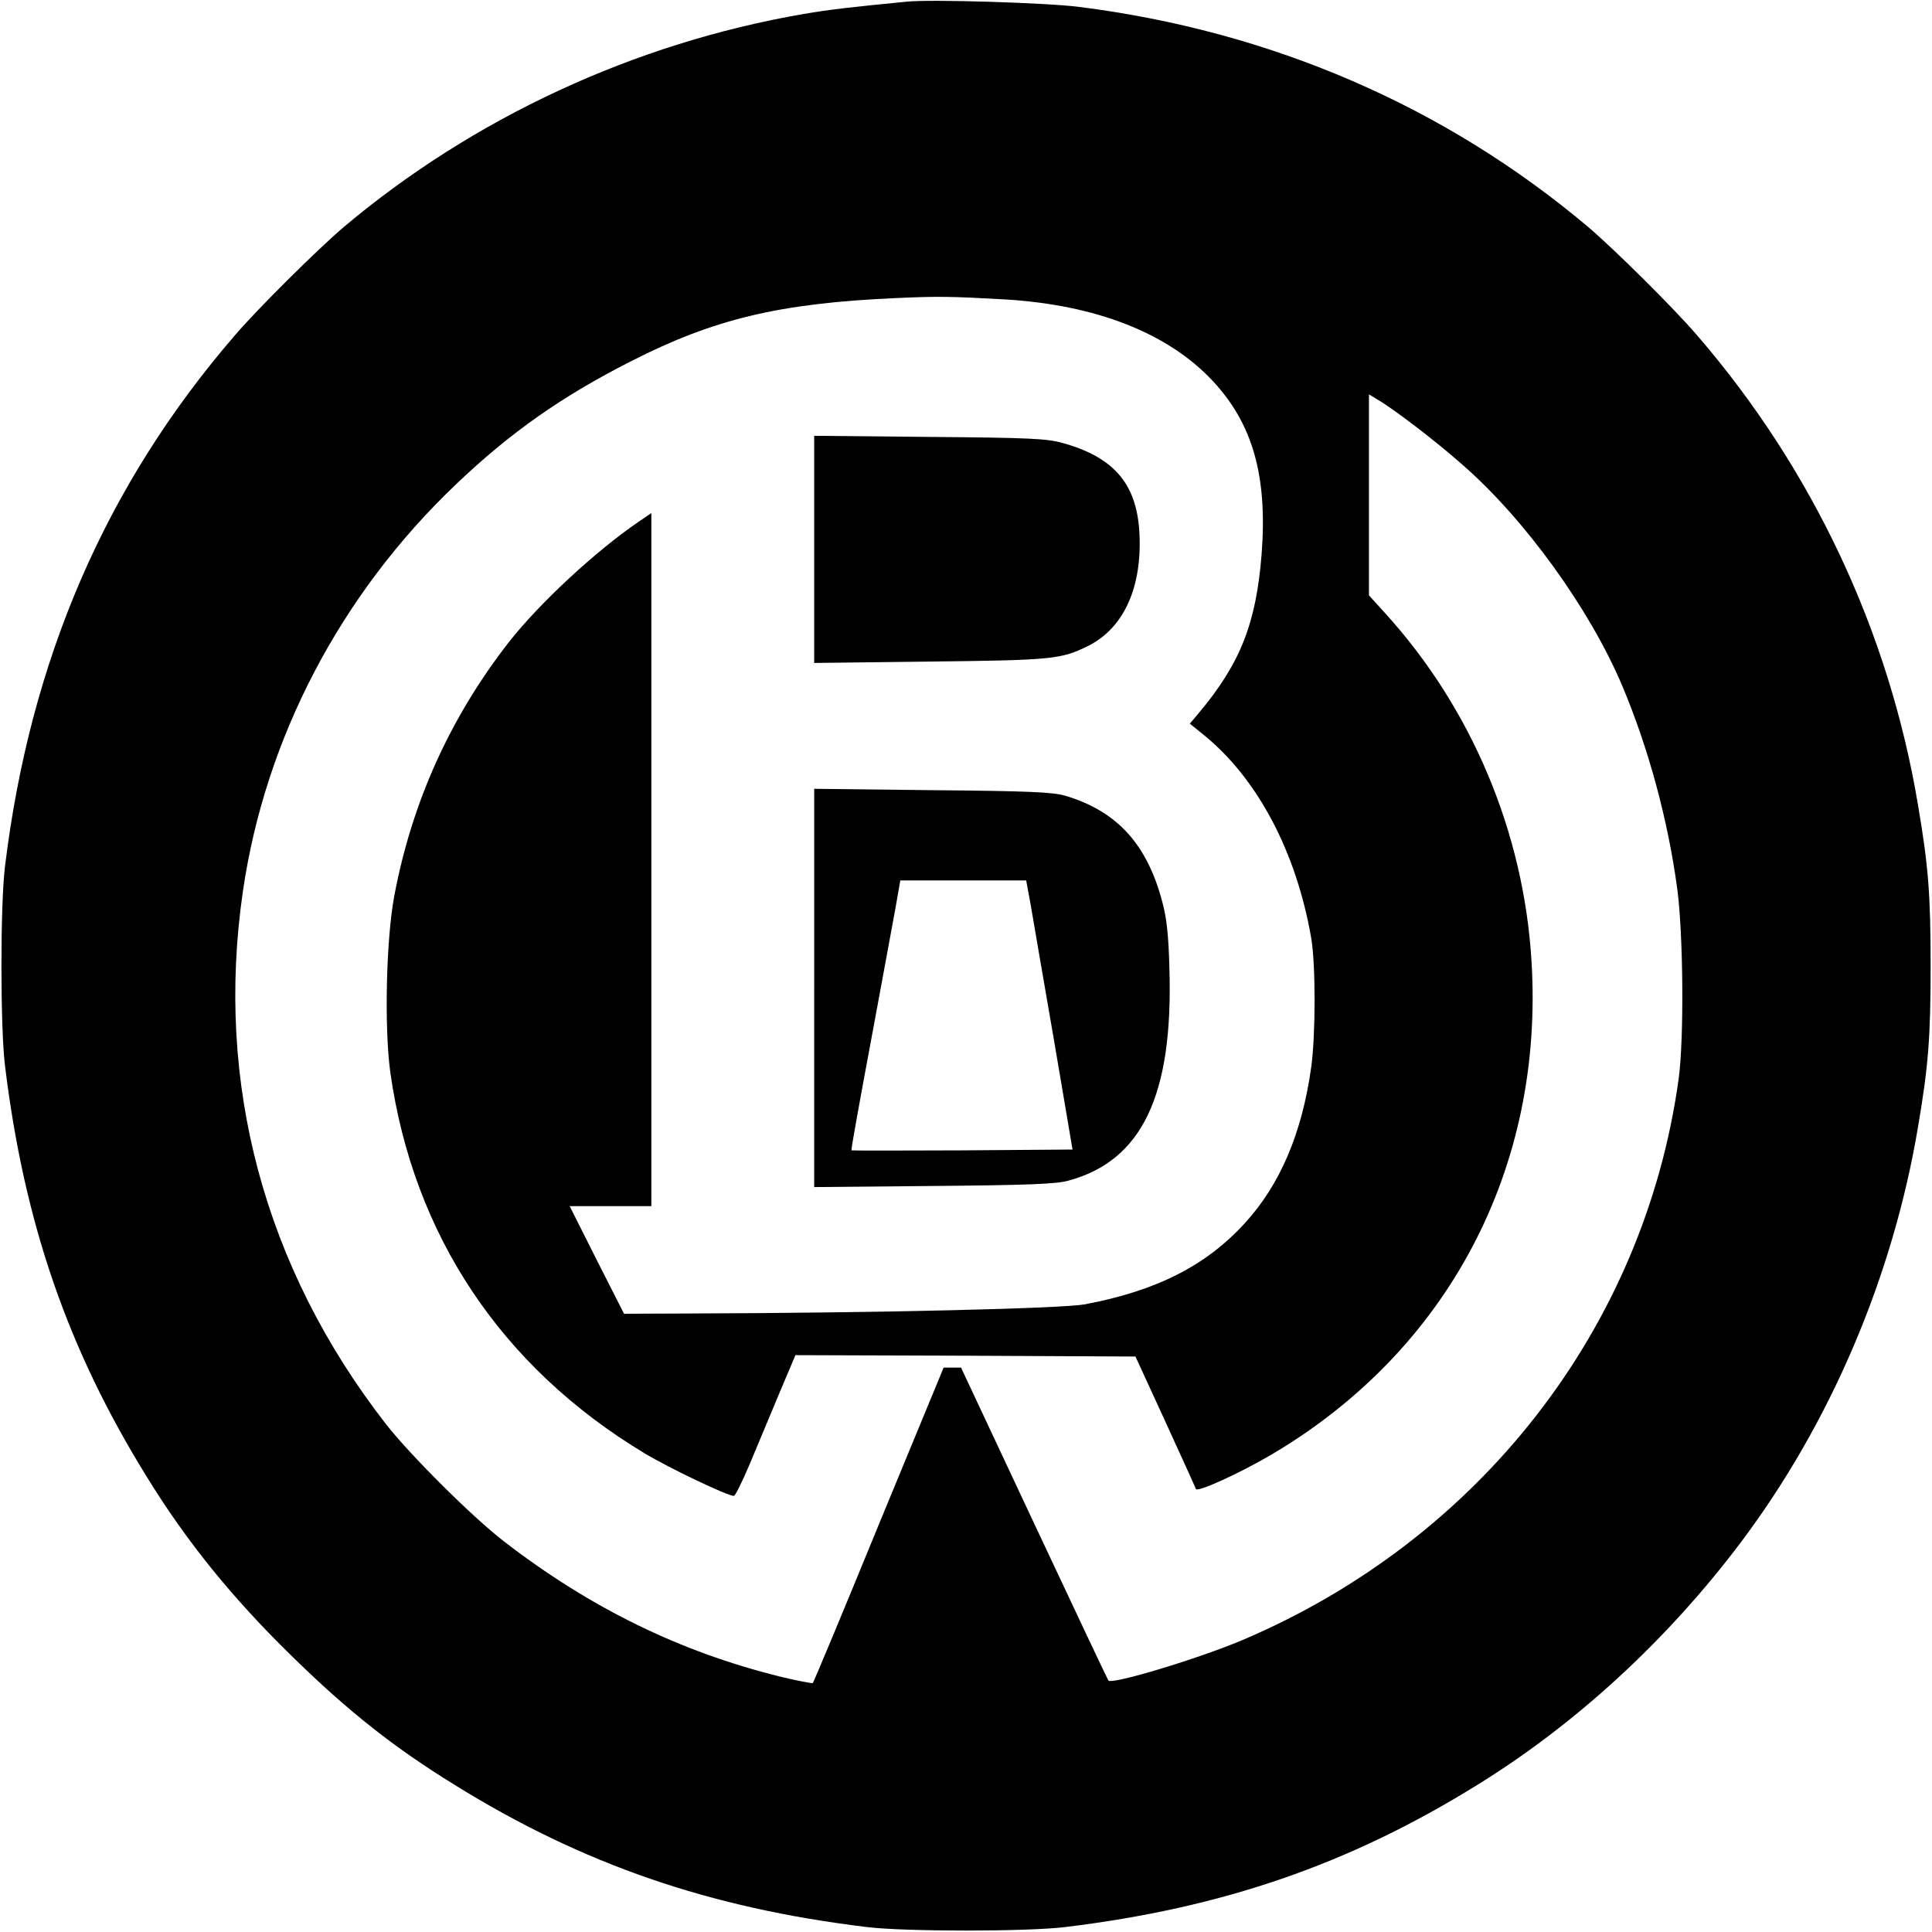
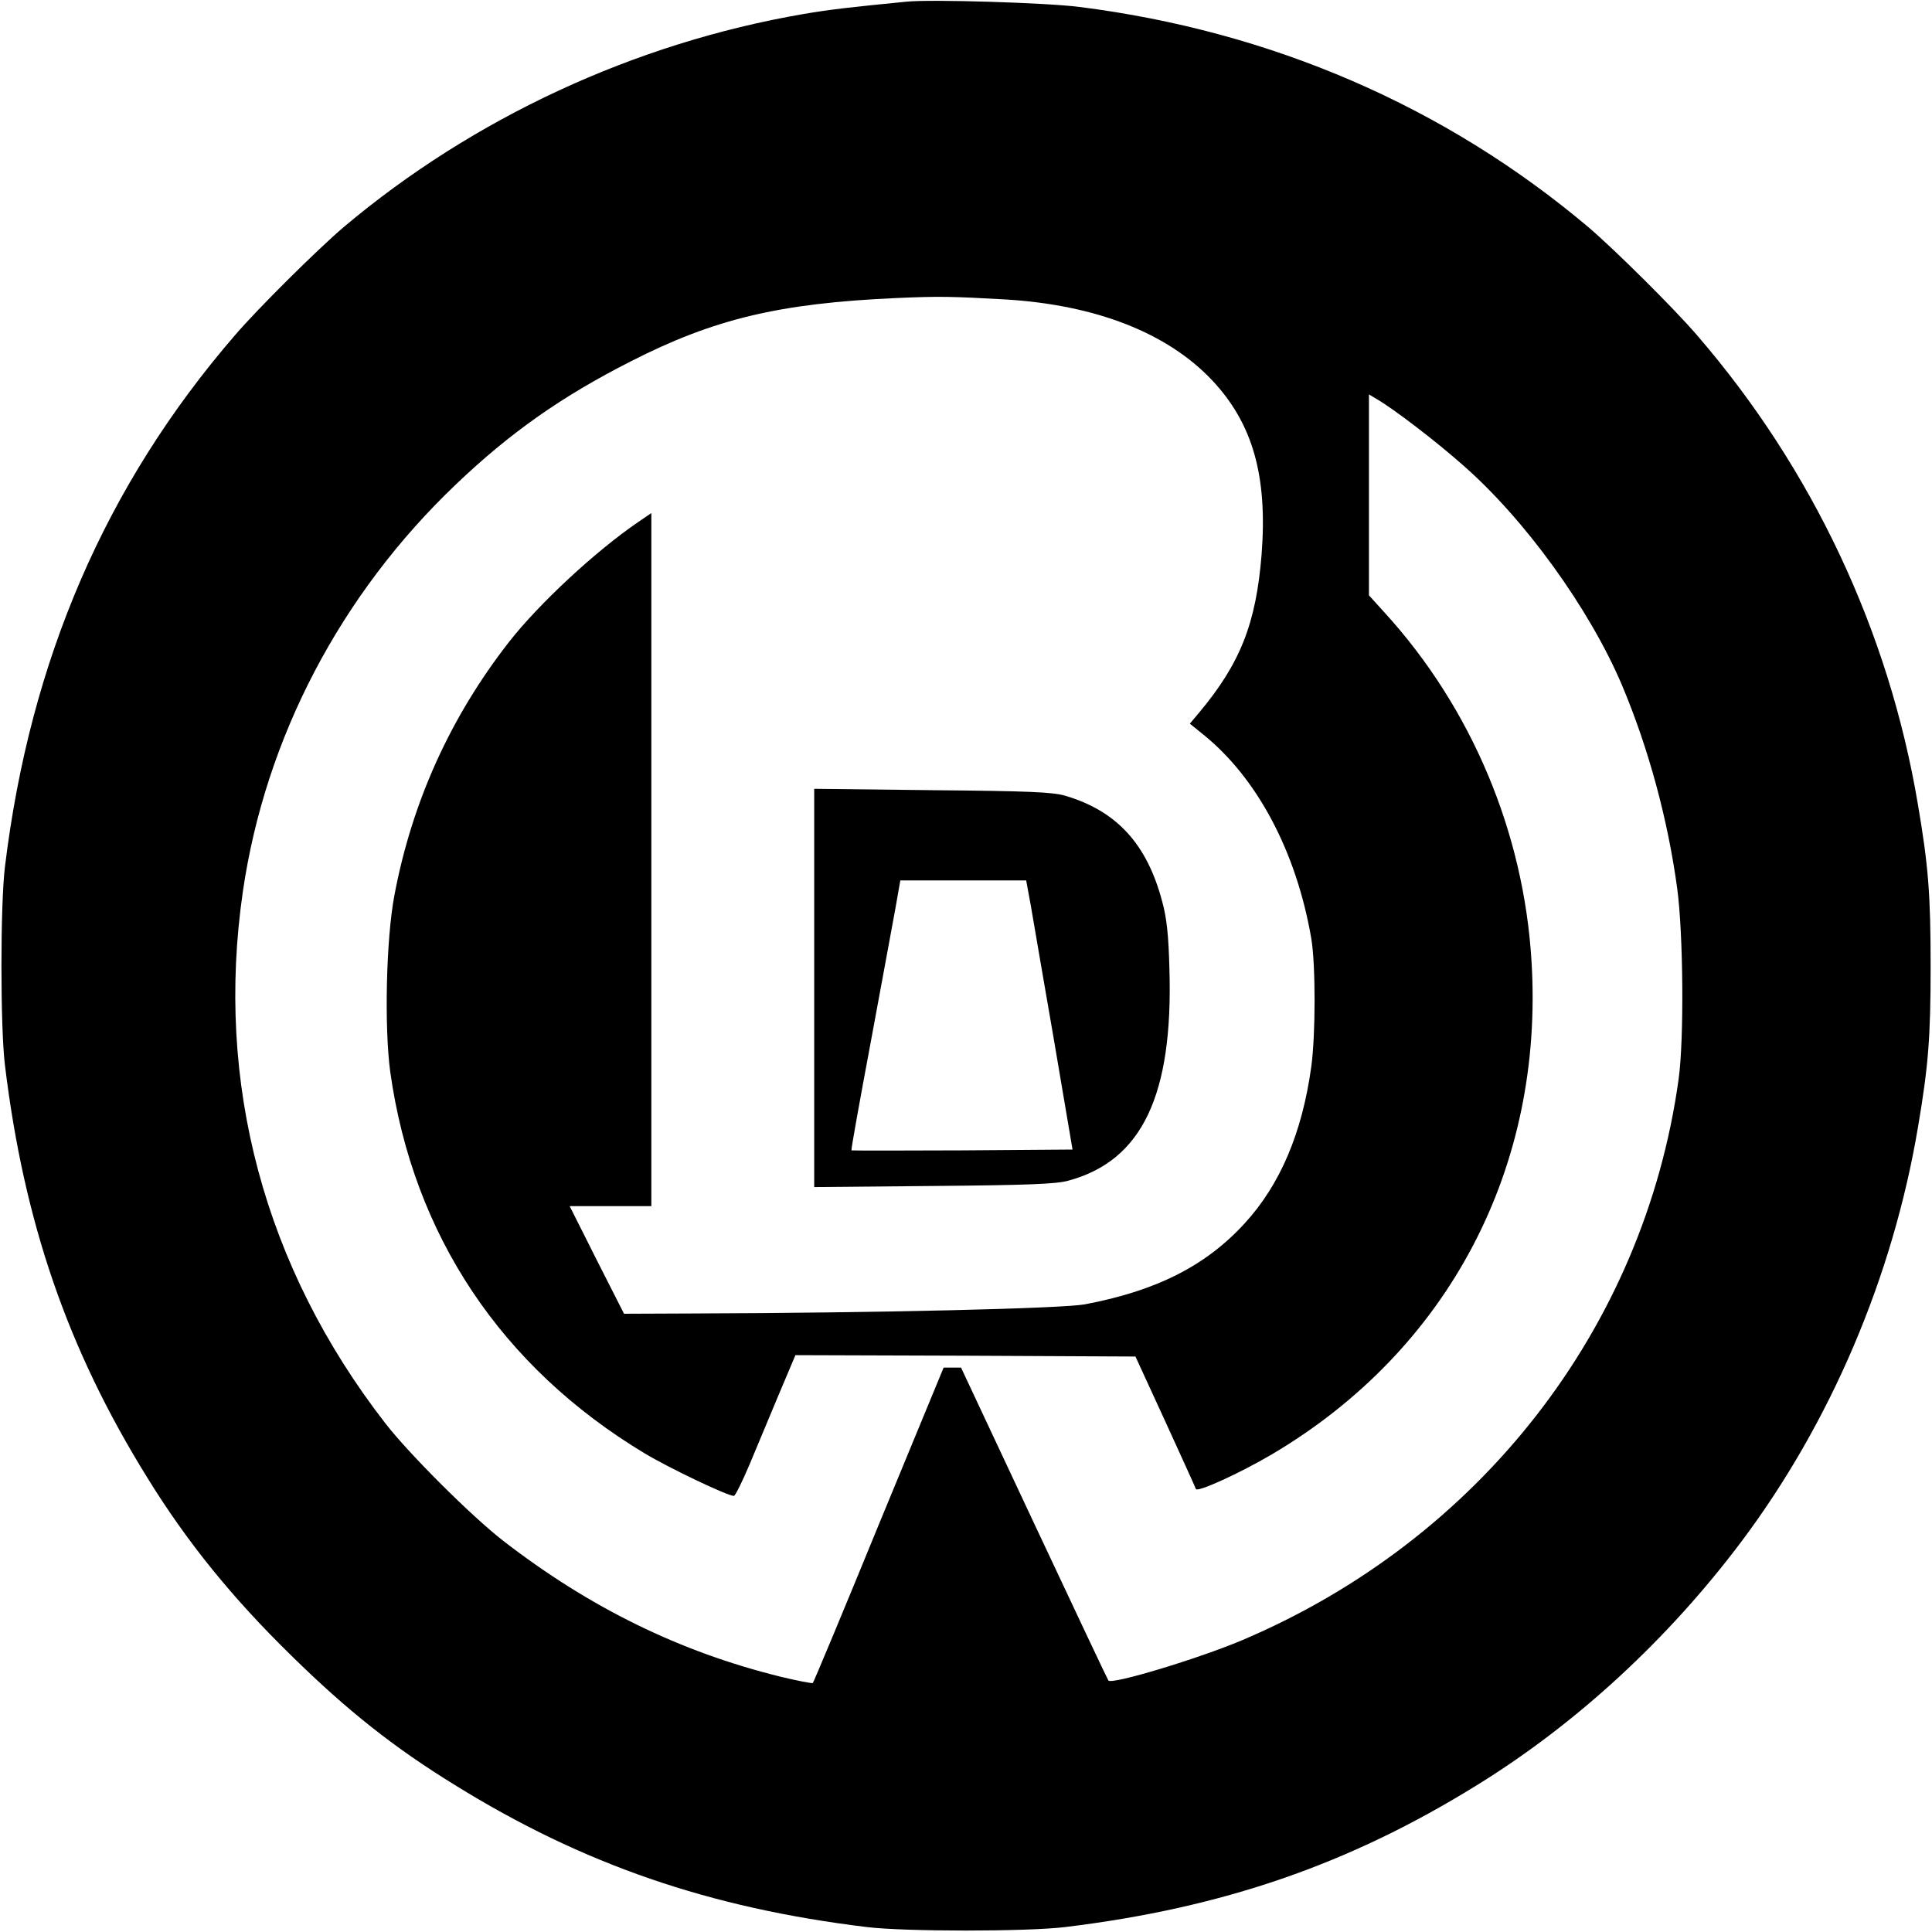
<svg xmlns="http://www.w3.org/2000/svg" version="1.0" width="700pt" height="700pt" viewBox="0 0 700 700" preserveAspectRatio="xMidYMid meet">
  <g transform="translate(0,700) scale(0.1,-0.1)" fill="#000000" stroke="none">
    <path d="M3285 6994 c-203 -20 -276 -28 -375 -45 -610 -105 -1195 -376 -1665 -772 -95 -81 -310 -294 -394 -392 -468 -542 -742 -1176 -833 -1925 -17 -137 -17 -583 0 -720 69 -569 227 -1028 514 -1491 145 -236 311 -440 525 -649 204 -200 371 -332 592 -468 463 -287 922 -445 1491 -514 137 -17 583 -17 720 0 569 69 1028 227 1491 514 360 222 692 528 958 882 323 430 549 960 640 1501 38 223 46 327 46 585 0 258 -8 362 -46 585 -105 627 -382 1216 -800 1700 -84 98 -299 311 -394 392 -518 437 -1148 710 -1845 798 -117 15 -536 28 -625 19z m359 -1079 c327 -20 585 -121 747 -292 148 -157 202 -347 180 -632 -20 -250 -77 -395 -228 -575 l-32 -38 47 -38 c197 -158 339 -426 393 -740 16 -95 16 -348 0 -465 -33 -240 -113 -427 -240 -566 -141 -155 -321 -246 -581 -295 -84 -15 -744 -31 -1427 -33 l-242 -1 -99 195 -98 195 148 0 148 0 0 1255 0 1256 -47 -32 c-154 -105 -358 -294 -468 -434 -213 -273 -352 -580 -416 -919 -30 -158 -37 -477 -15 -640 83 -590 402 -1069 922 -1382 90 -54 300 -154 323 -154 5 0 30 51 56 112 26 62 74 177 107 256 l60 142 616 -2 616 -3 108 -235 c59 -129 109 -239 111 -245 5 -13 159 57 276 126 639 378 986 1037 940 1786 -28 467 -217 917 -531 1262 l-58 64 0 364 0 364 30 -18 c60 -35 212 -151 309 -237 225 -196 460 -521 578 -799 96 -228 166 -486 200 -737 22 -165 25 -545 5 -690 -125 -902 -721 -1668 -1582 -2033 -159 -67 -470 -161 -484 -146 -2 2 -123 258 -269 569 l-265 565 -32 0 -31 0 -235 -569 c-128 -313 -236 -571 -239 -574 -2 -2 -55 8 -117 23 -365 90 -691 250 -1003 491 -114 88 -340 313 -428 426 -440 567 -618 1234 -517 1928 81 556 354 1077 772 1475 197 188 384 319 634 446 302 154 538 210 959 229 157 7 202 6 399 -5z" />
-     <path d="M2950 5010 l0 -412 418 5 c444 5 477 8 575 57 130 65 197 215 185 415 -11 174 -94 269 -278 320 -57 16 -118 19 -482 22 l-418 4 0 -411z" />
    <path d="M2950 3420 l0 -721 433 4 c341 3 444 7 487 19 268 72 381 310 367 768 -3 122 -10 185 -26 243 -55 209 -165 329 -352 384 -44 13 -130 17 -481 20 l-428 5 0 -722z m785 298 c9 -51 46 -271 84 -488 l67 -395 -400 -3 c-219 -1 -400 -1 -401 0 -2 2 30 179 70 393 40 215 80 434 90 488 l17 97 228 0 228 0 17 -92z" />
  </g>
</svg>